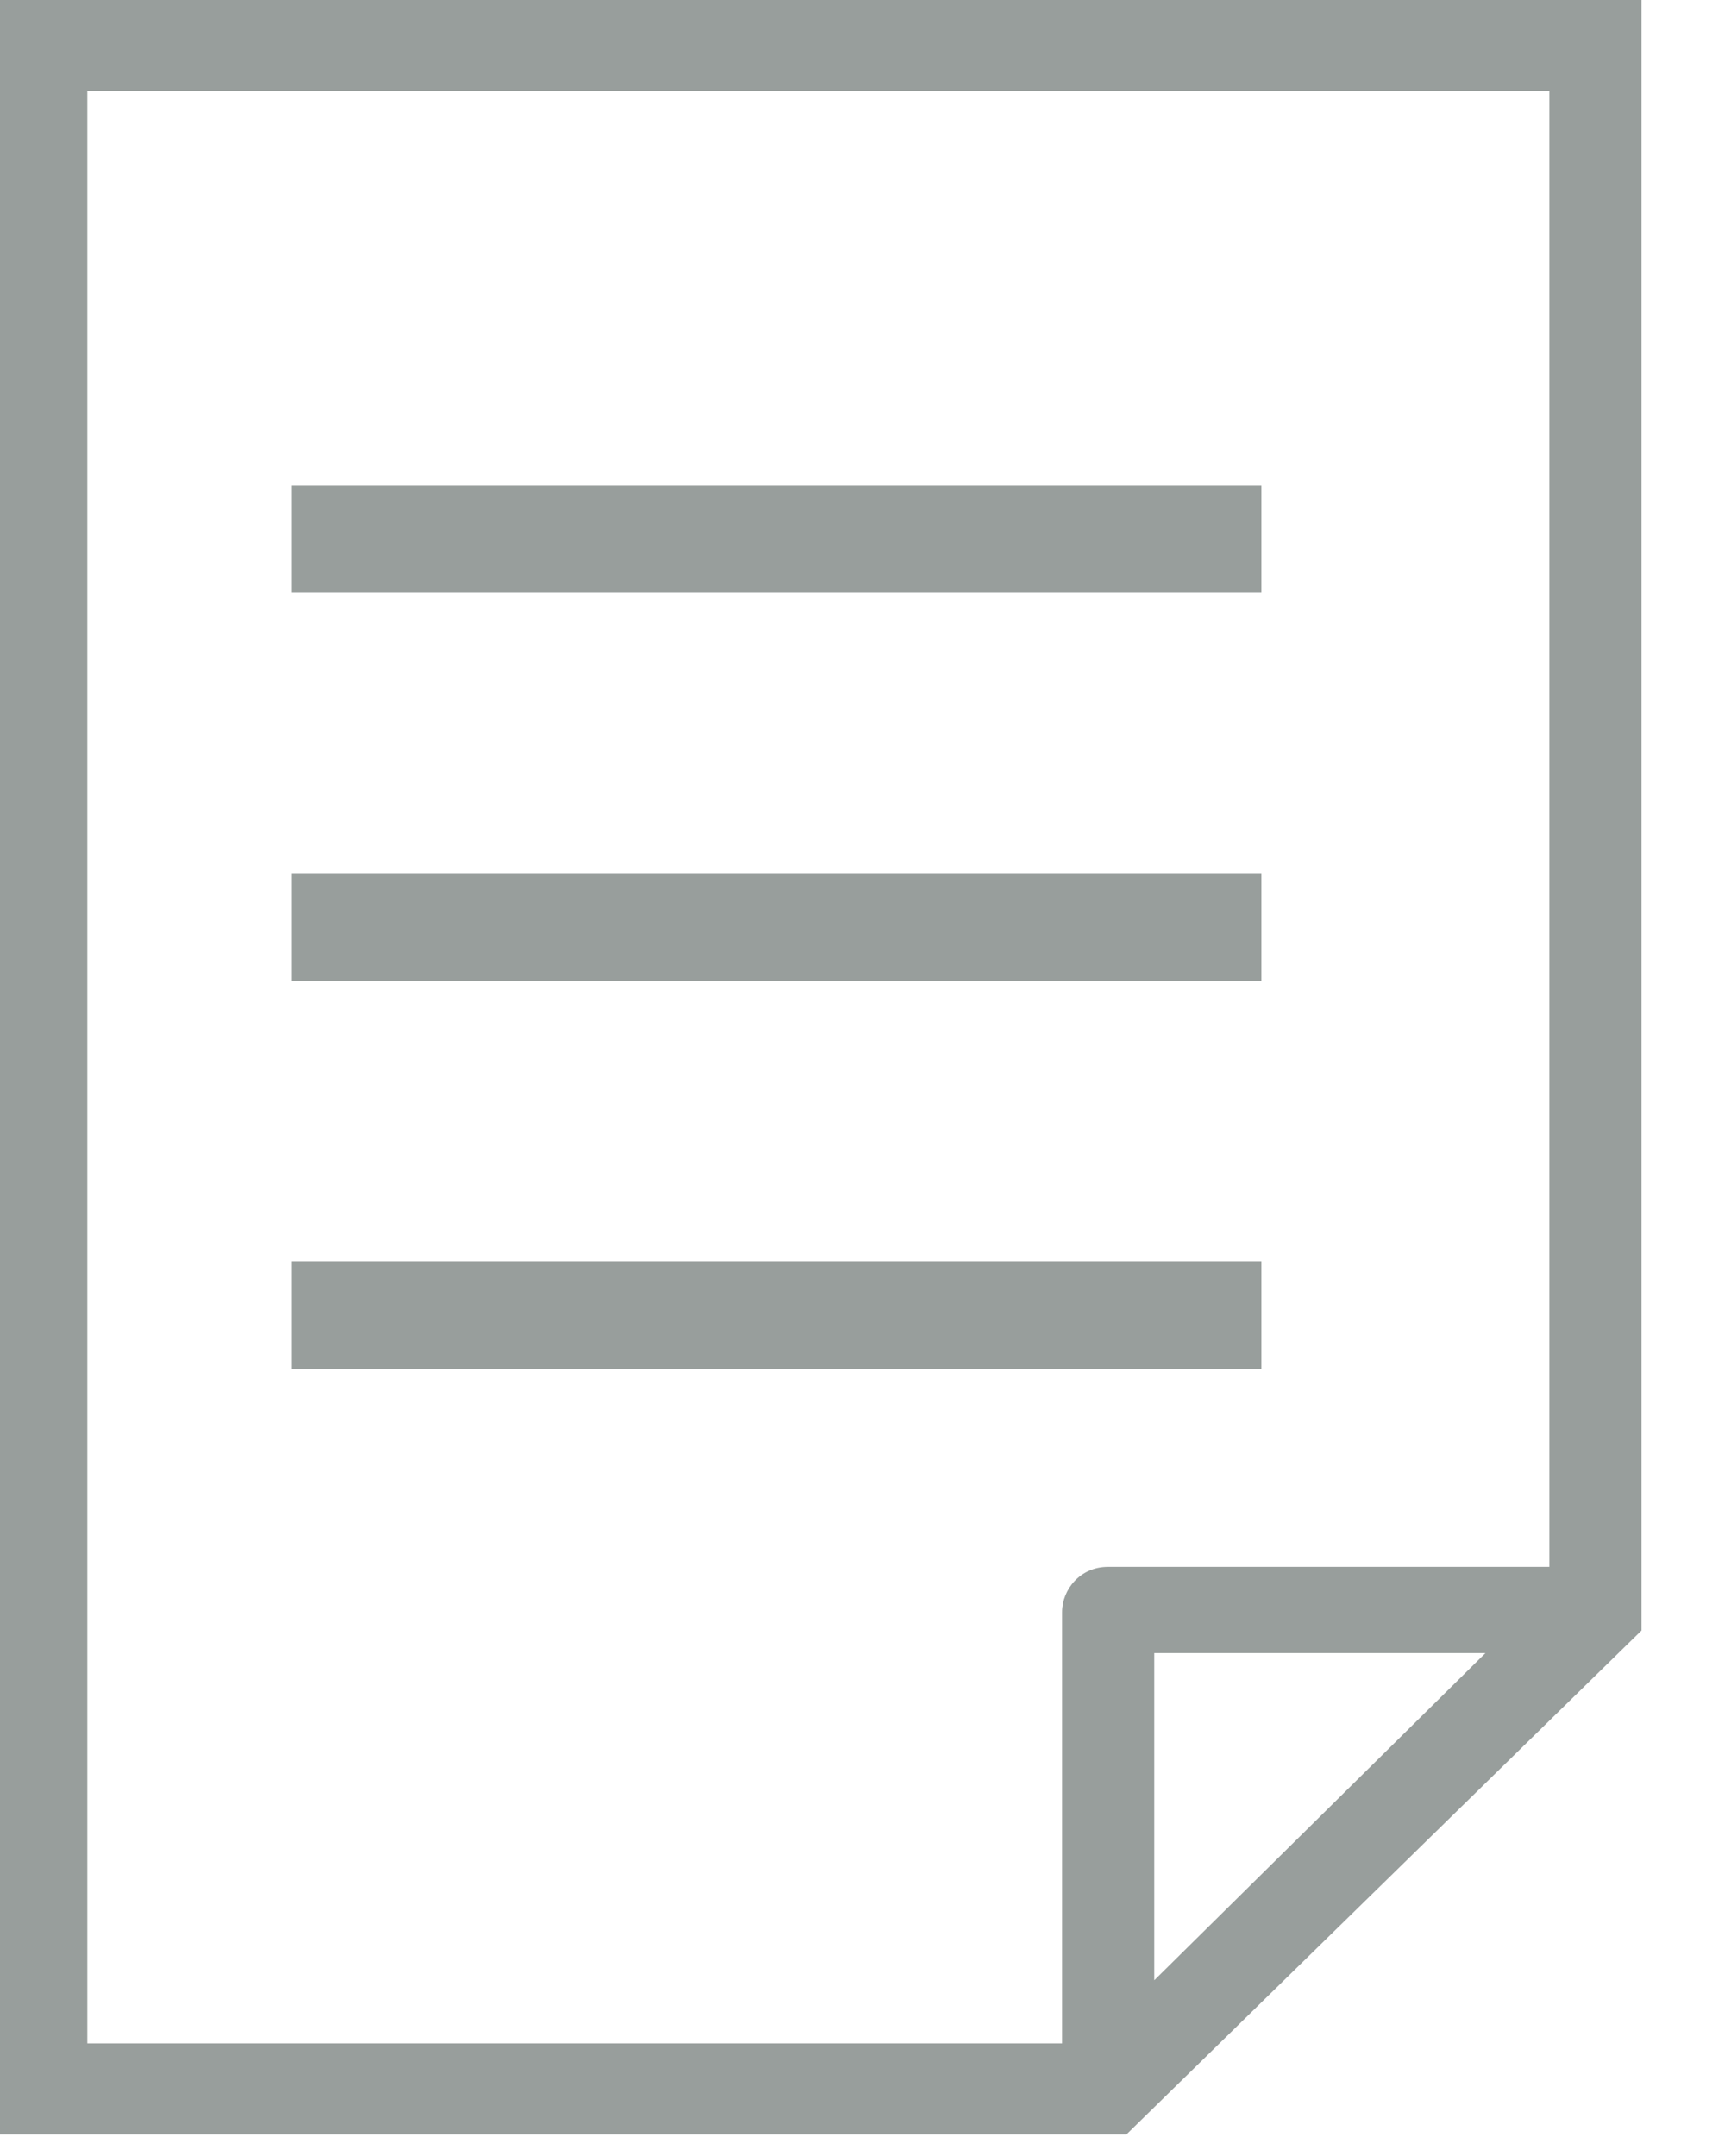
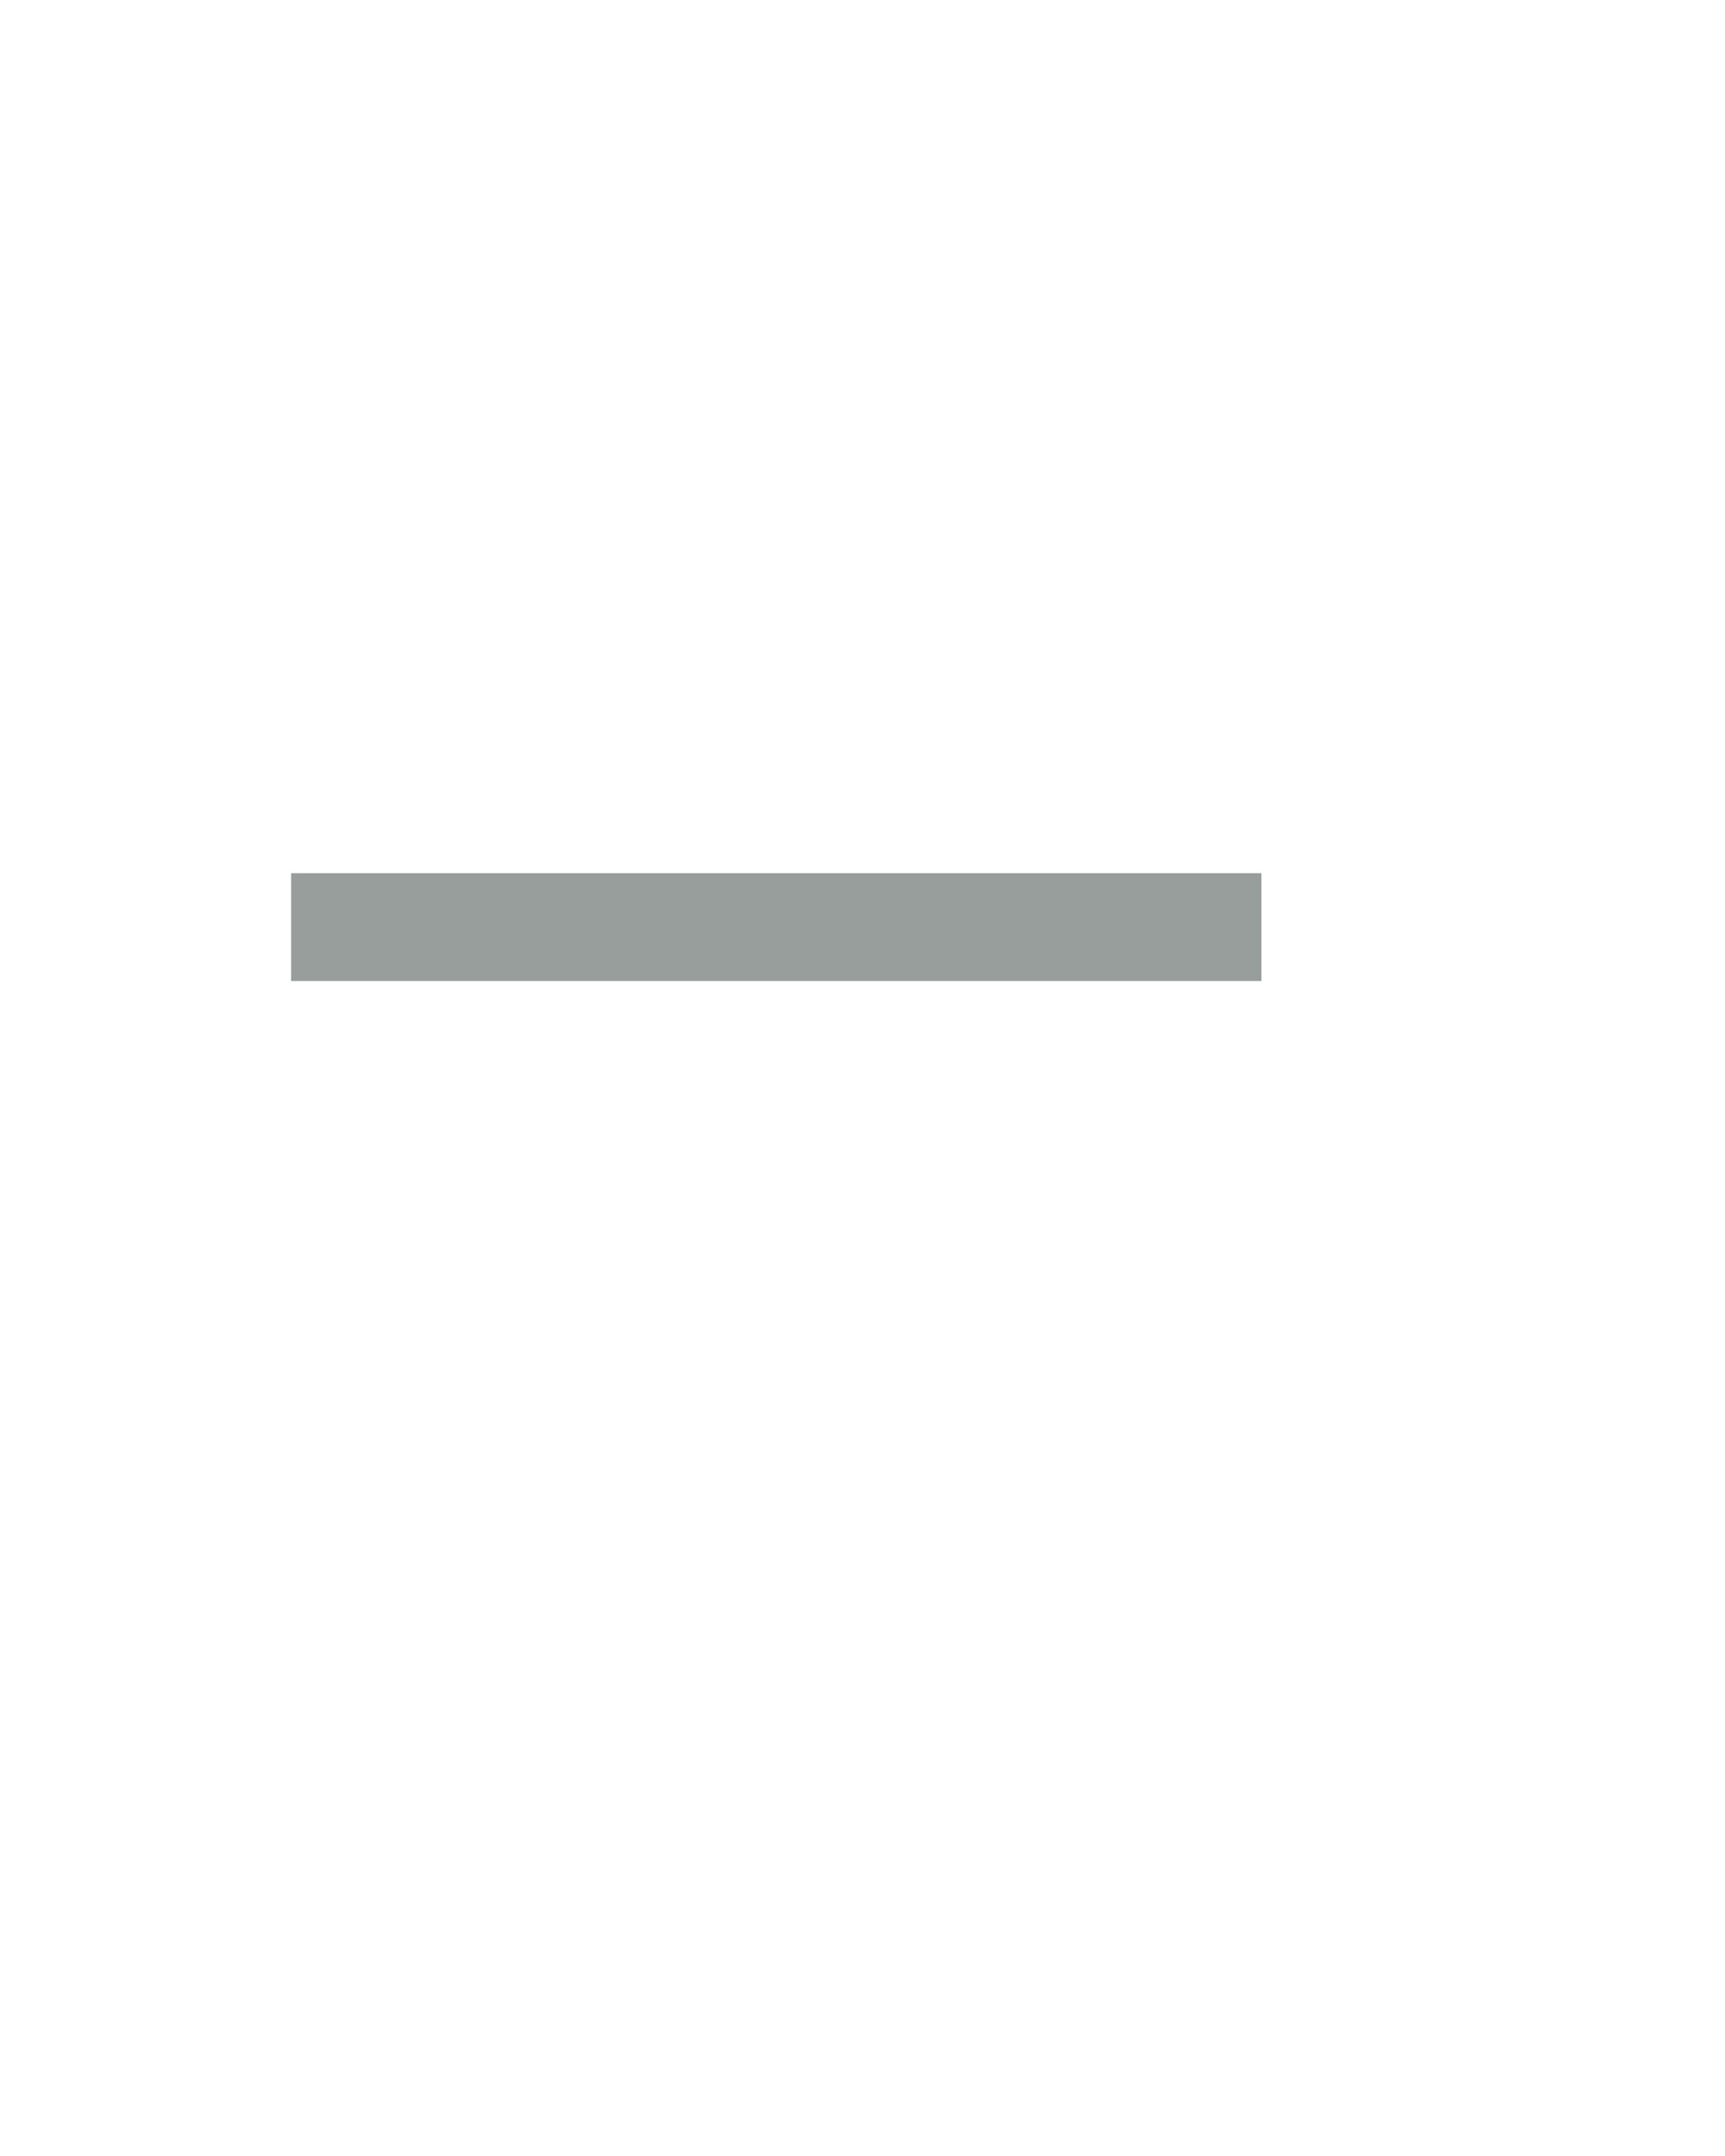
<svg xmlns="http://www.w3.org/2000/svg" width="16px" height="20px" viewBox="0 0 16 20" version="1.1">
  <title>notes</title>
  <desc>Created with Sketch.</desc>
  <defs />
  <g id="desktop" stroke="none" stroke-width="1" fill="none" fill-rule="evenodd">
    <g id="course-page---logged-out" transform="translate(-705, -1939)" fill="#989E9C">
      <g id="notes" transform="translate(705, 1939)">
        <g id="document">
-           <path d="M0,0 L0,19.8 L10.448,19.8 L15.226,15.125 L15.226,0 L0,0 Z M0.81,0.845 L14.371,0.845 L14.371,14.535 L10.276,14.535 C10.019,14.535 9.851,14.745 9.851,14.955 L9.851,18.955 L0.81,18.955 L0.81,0.845 Z M10.706,18.37 L10.706,15.335 L13.778,15.335 L10.706,18.37 Z" id="Shape" fill-rule="nonzero" />
-           <rect id="Rectangle-path" fill-rule="nonzero" x="2.7" y="4.5" width="9" height="1" />
          <rect id="Rectangle-path-Copy" fill-rule="nonzero" x="2.7" y="8.1" width="9" height="1" />
-           <rect id="Rectangle-path-Copy" fill-rule="nonzero" x="2.7" y="11.7" width="9" height="1" />
        </g>
      </g>
    </g>
  </g>
</svg>